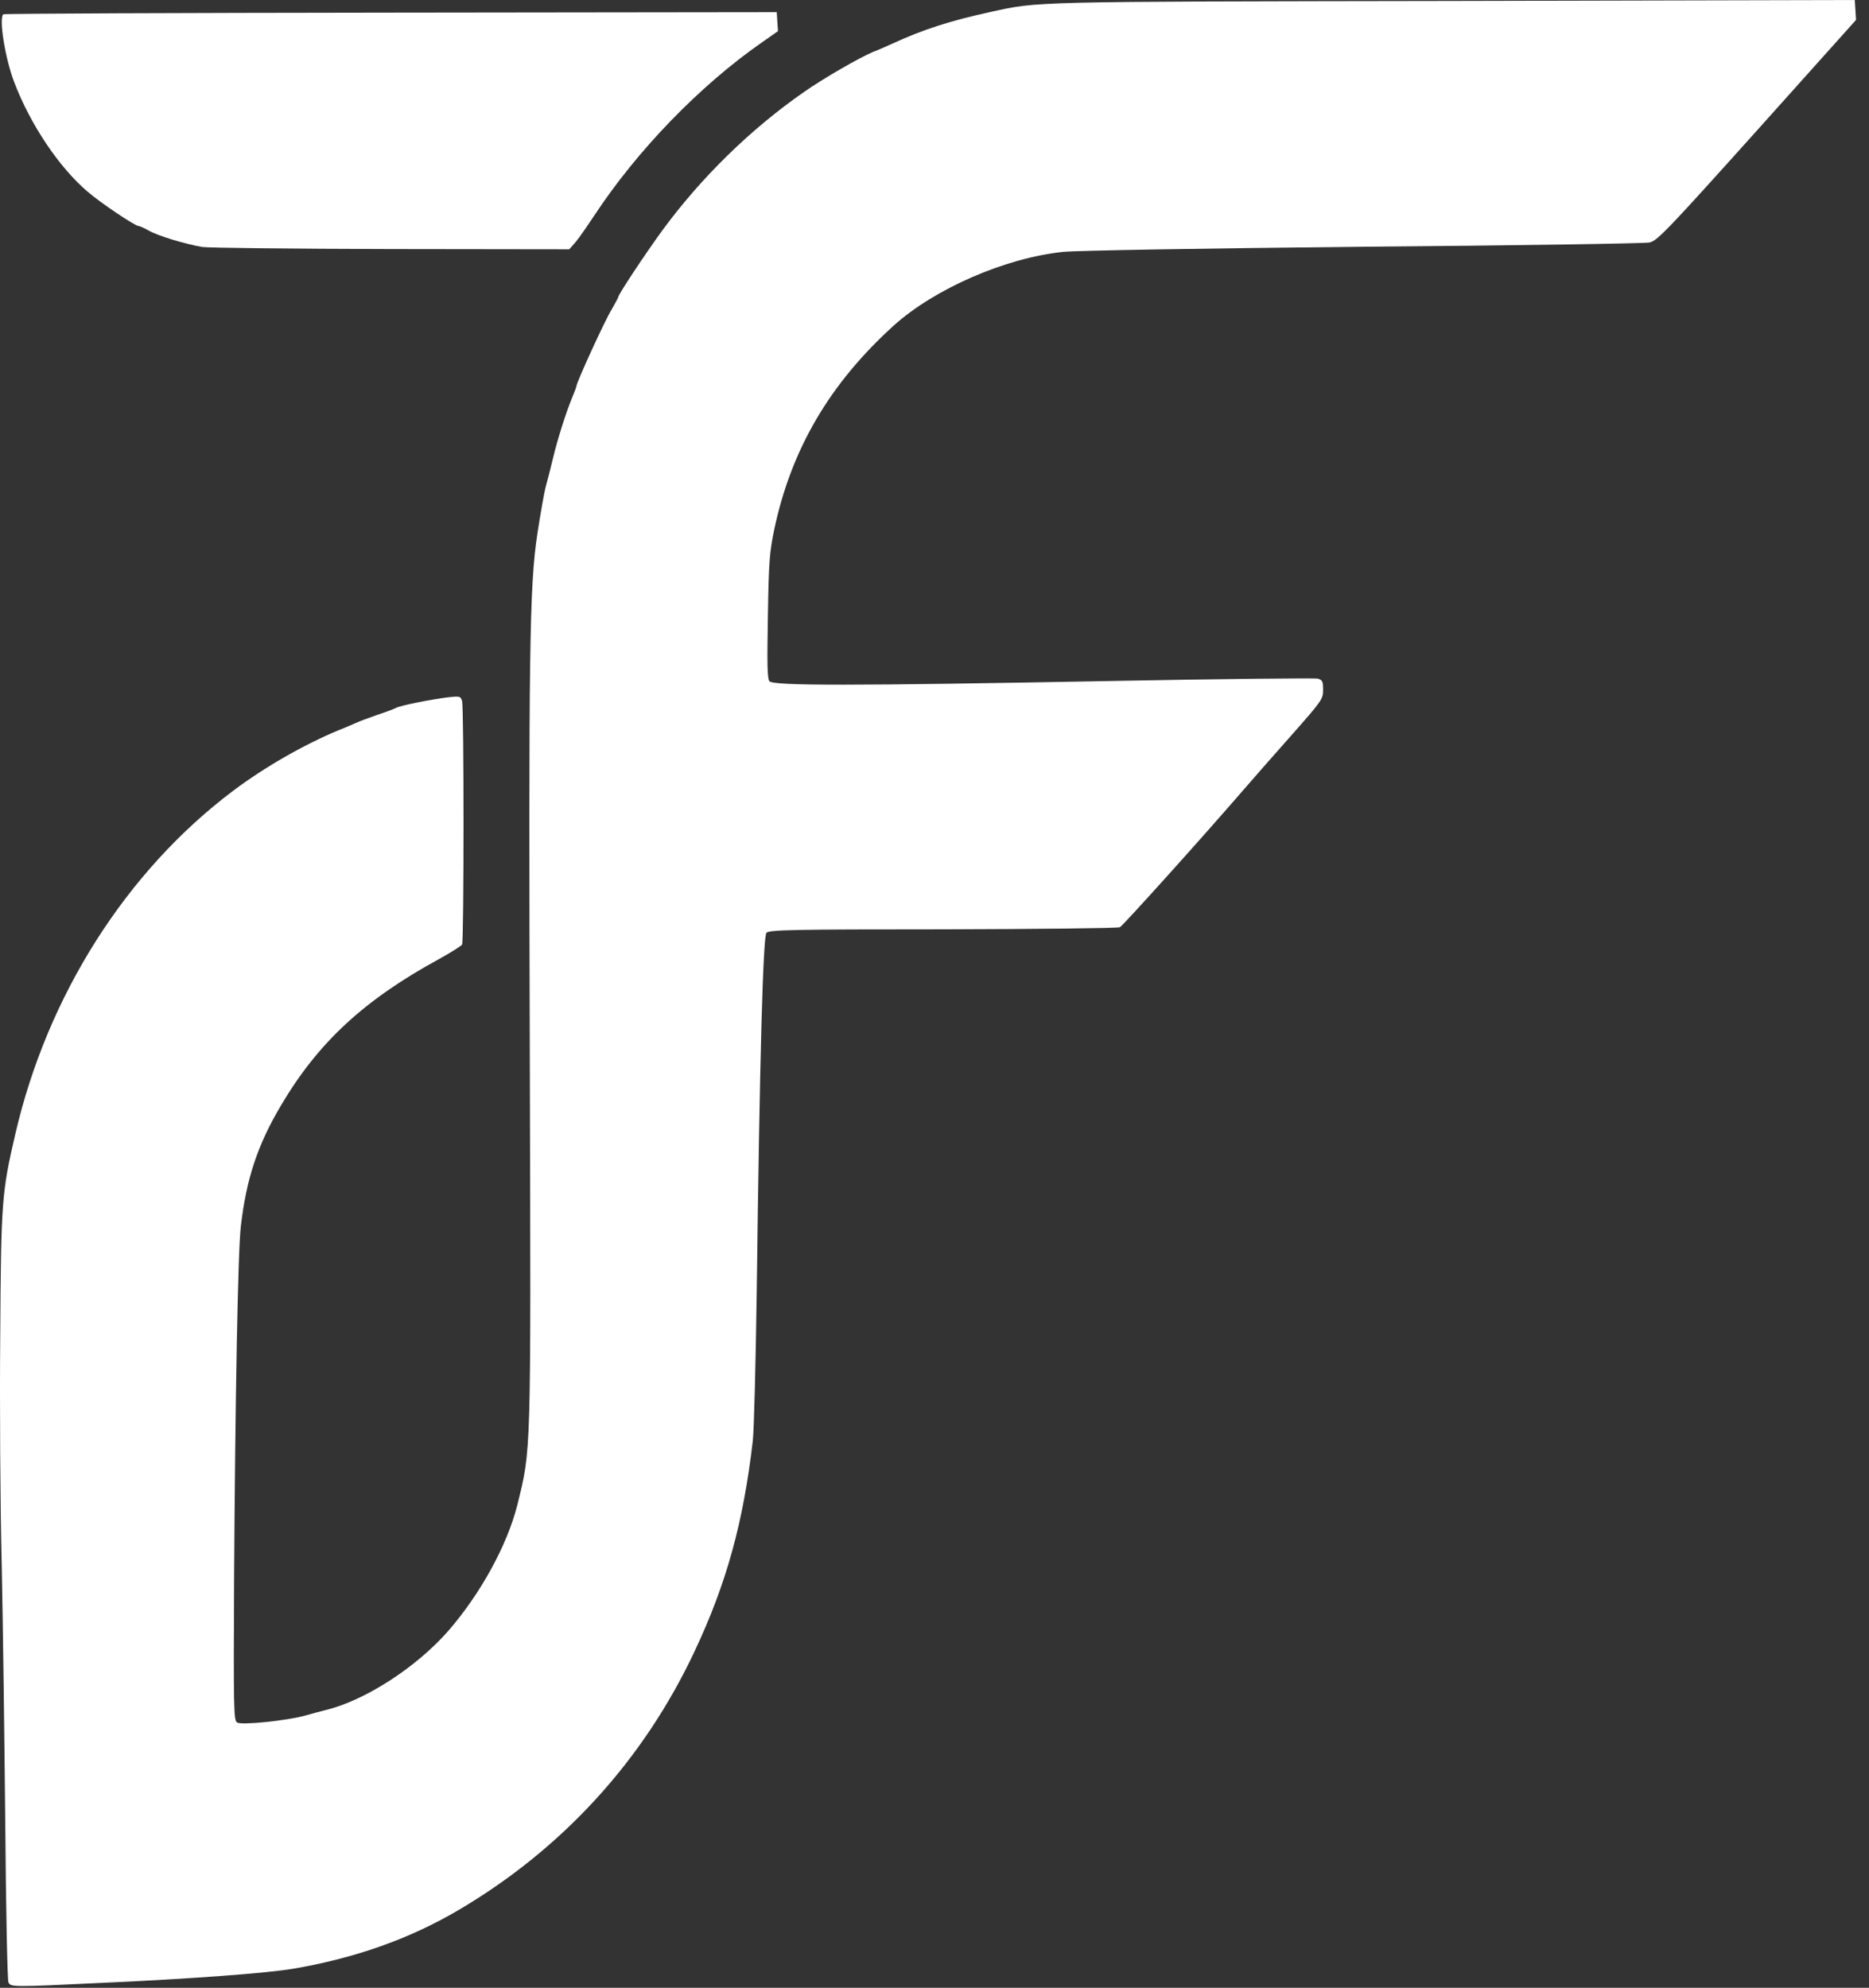
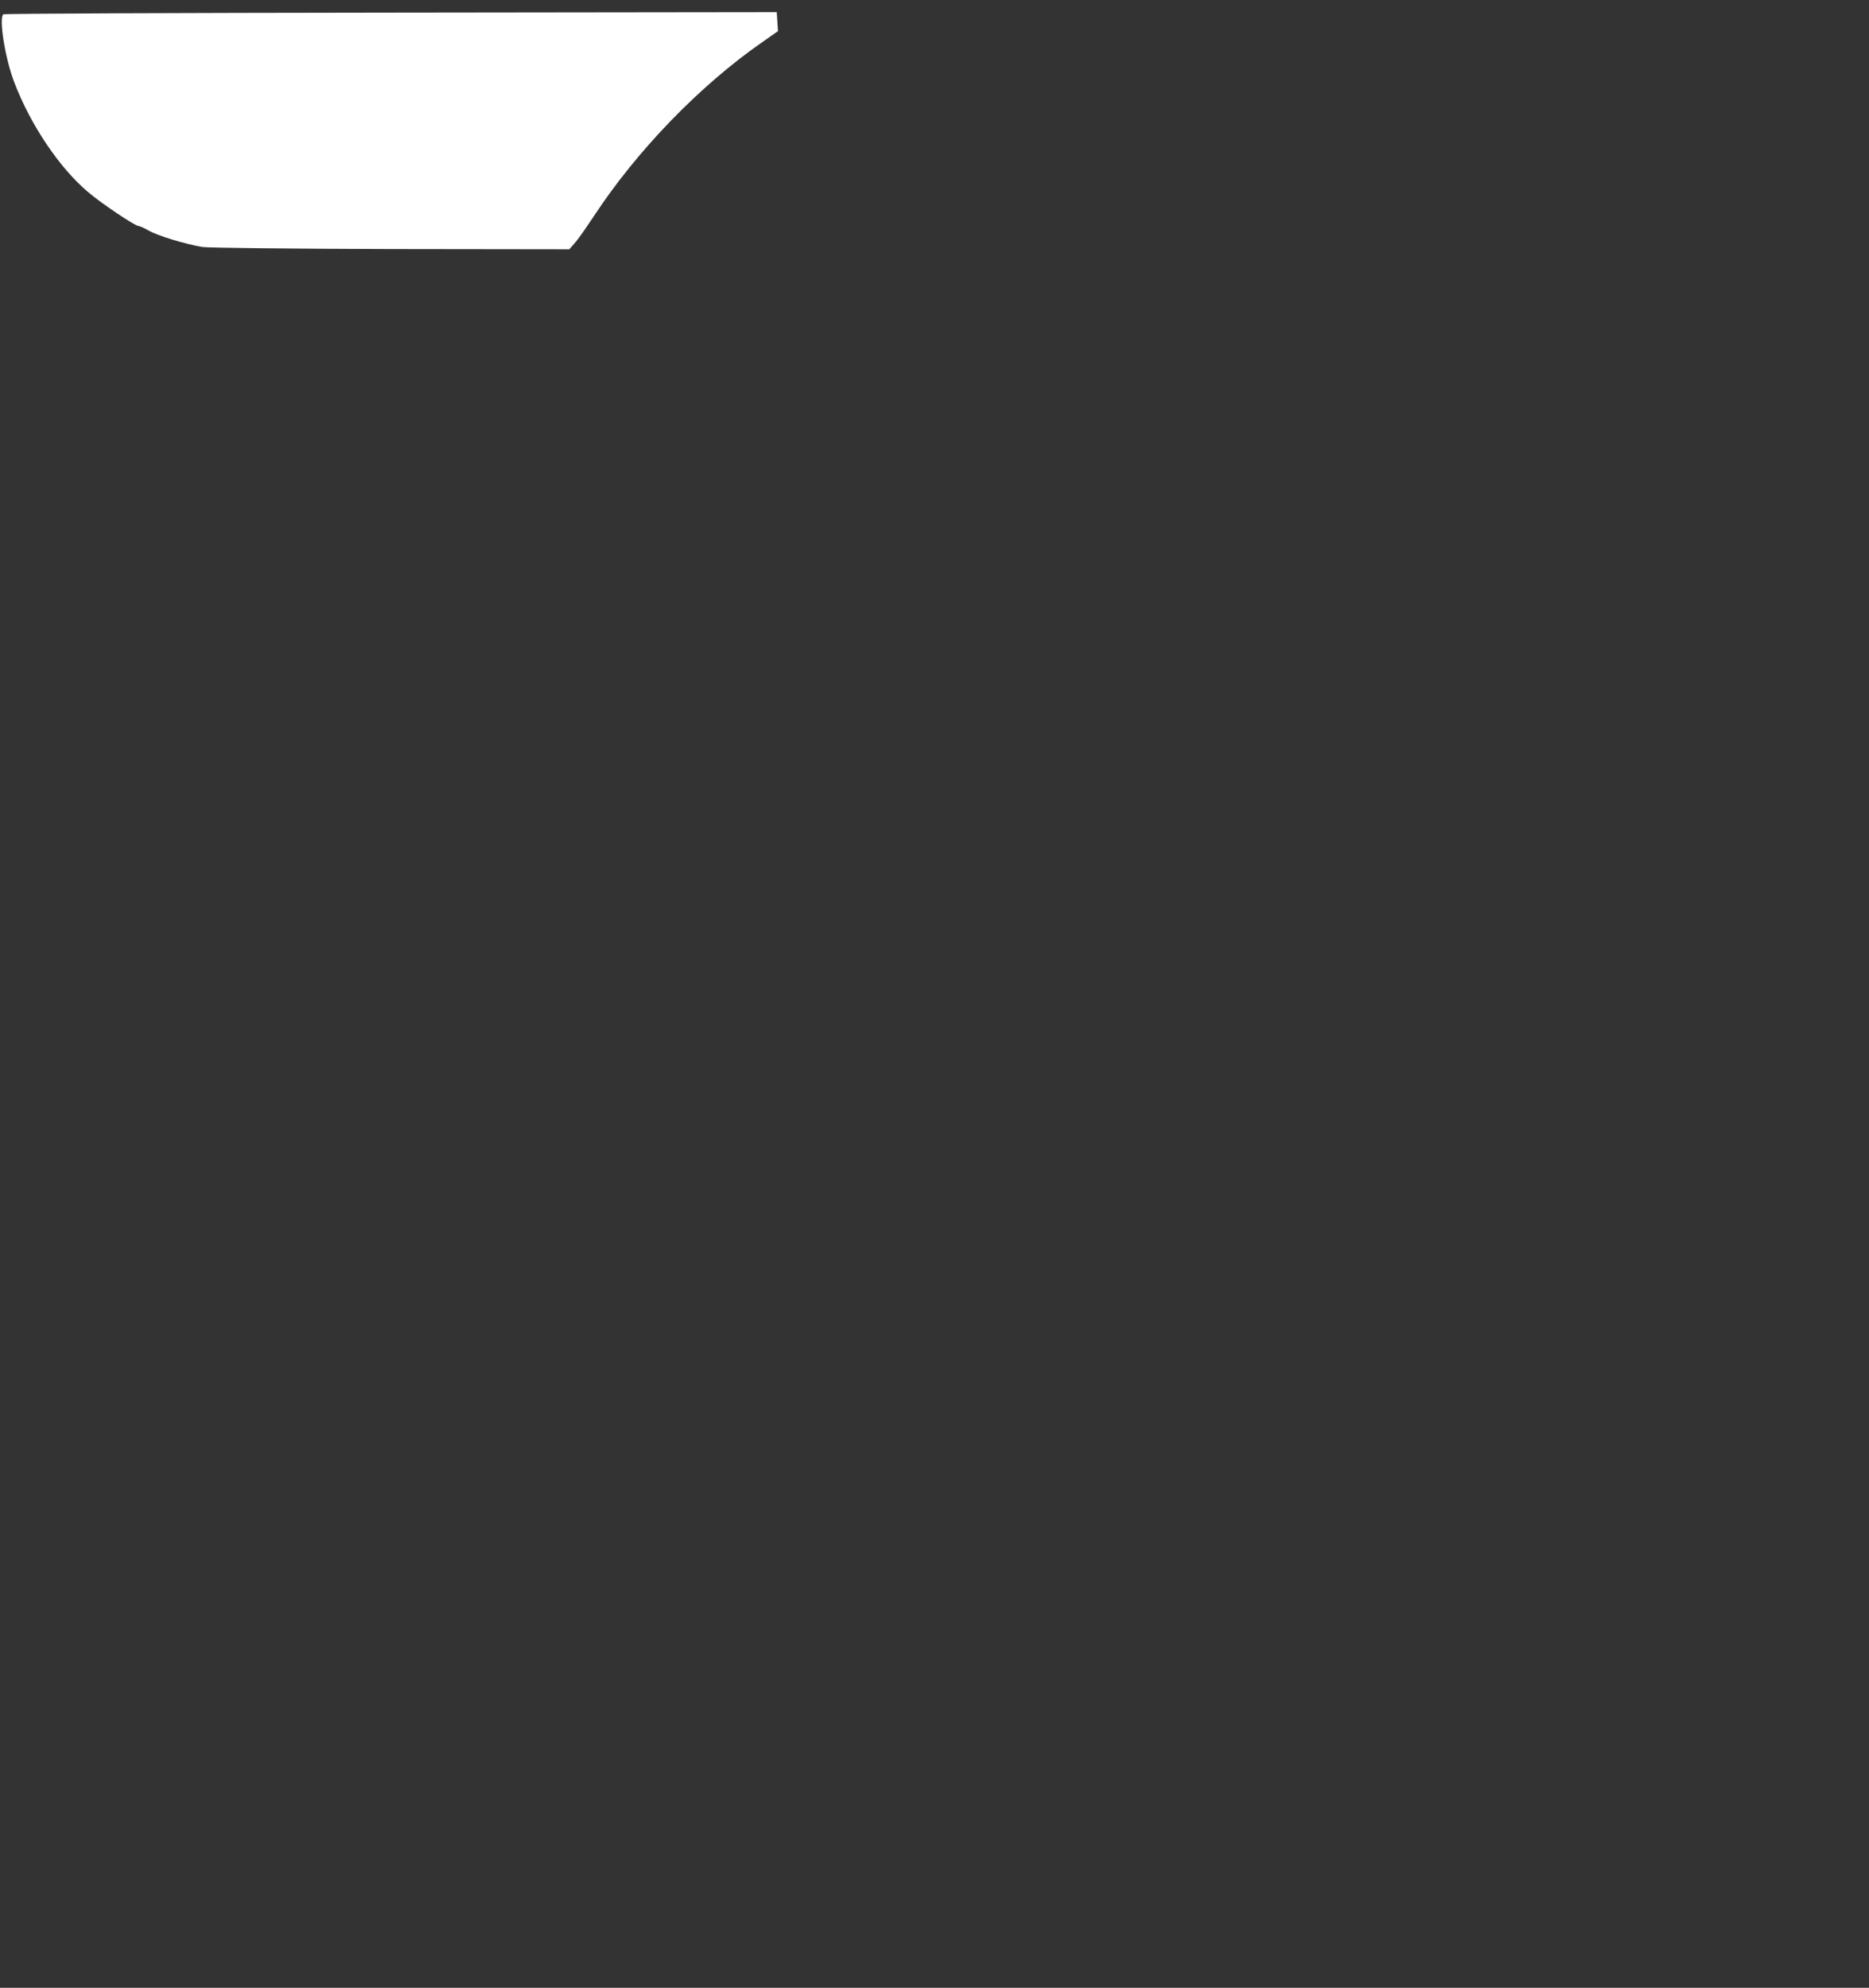
<svg xmlns="http://www.w3.org/2000/svg" width="63" height="67" viewBox="0 0 63 67" fill="none">
  <rect x="0" y="0" width="63" height="67" fill="#333333" stroke="none" />
-   <path d="M0.284 66.814C0.249 66.736 0.199 64.345 0.178 61.504C0.15 58.664 0.1 54.719 0.058 52.746C0.008 50.774 -0.013 47.294 0.008 45.014C0.036 40.501 0.058 40.193 0.517 38.22C1.599 33.549 4.257 29.36 7.87 26.645C8.945 25.84 10.26 25.091 11.419 24.61C11.688 24.507 11.963 24.381 12.041 24.349C12.119 24.31 12.423 24.199 12.713 24.097C13.003 24.002 13.293 23.892 13.349 23.86C13.483 23.781 14.523 23.576 15.088 23.505C15.498 23.458 15.527 23.465 15.576 23.631C15.64 23.852 15.64 31.719 15.576 31.837C15.548 31.884 15.209 32.097 14.813 32.318C12.289 33.691 10.733 35.127 9.482 37.242C8.683 38.583 8.301 39.735 8.117 41.345C8.018 42.181 7.927 47.326 7.891 53.212C7.87 57.575 7.877 57.985 7.99 58.056C8.124 58.159 9.694 57.993 10.309 57.819C10.521 57.756 10.825 57.678 10.981 57.638C12.31 57.315 14.042 56.194 15.117 54.963C16.198 53.717 17.096 52.083 17.436 50.734C17.909 48.825 17.895 49.156 17.86 36.098C17.817 21.927 17.846 19.757 18.114 17.99C18.22 17.295 18.348 16.57 18.404 16.372C18.461 16.175 18.567 15.749 18.645 15.425C18.8 14.786 19.069 13.926 19.288 13.398C19.366 13.208 19.429 13.043 19.429 13.019C19.429 12.9 20.37 10.841 20.596 10.47C20.73 10.234 20.843 10.028 20.843 10.005C20.843 9.926 21.741 8.569 22.321 7.772C23.636 5.981 25.297 4.355 27.1 3.101C27.765 2.635 28.974 1.941 29.44 1.744C29.596 1.689 29.879 1.562 30.07 1.475C31.116 0.994 32.021 0.702 33.392 0.402C35.026 0.047 34.58 0.055 48.911 0.032L62.521 0L62.542 0.331L62.563 0.671L59.226 4.395C56.186 7.78 55.861 8.119 55.599 8.174C55.437 8.206 51.11 8.277 45.977 8.316C40.498 8.372 36.312 8.443 35.832 8.49C33.88 8.695 31.512 9.729 30.133 10.967C27.97 12.924 26.669 15.141 26.096 17.856C25.941 18.613 25.913 18.921 25.884 20.767C25.856 22.361 25.863 22.866 25.934 22.96C26.054 23.118 28.677 23.118 37.472 22.953C41.198 22.882 44.323 22.85 44.422 22.874C44.577 22.921 44.598 22.968 44.598 23.253C44.598 23.568 44.563 23.615 43.51 24.807C42.909 25.485 42.159 26.338 41.841 26.708C40.42 28.35 37.847 31.206 37.748 31.253C37.684 31.285 35.005 31.316 31.788 31.324C26.726 31.324 25.92 31.34 25.835 31.442C25.722 31.577 25.608 35.577 25.509 43.475C25.474 45.905 25.418 48.194 25.375 48.564C25.057 51.31 24.491 53.37 23.417 55.65C21.692 59.327 18.956 62.325 15.435 64.392C13.795 65.355 11.963 66.002 9.885 66.357C9.001 66.507 6.463 66.696 3.522 66.83C0.376 66.98 0.362 66.98 0.284 66.814Z" fill="white" />
  <path d="M6.81 8.324C6.223 8.222 5.311 7.945 5.014 7.772C4.859 7.685 4.696 7.614 4.661 7.614C4.548 7.614 3.395 6.841 2.964 6.47C1.995 5.649 1.027 4.205 0.482 2.777C0.171 1.973 -0.048 0.592 0.115 0.481C0.143 0.458 6.025 0.434 13.18 0.426L26.182 0.41L26.203 0.734L26.224 1.049L25.673 1.436C23.587 2.888 21.466 5.081 20.031 7.267C19.805 7.606 19.529 8.009 19.409 8.151L19.189 8.403L13.18 8.395C9.871 8.387 7.008 8.356 6.81 8.324Z" fill="white" />
</svg>